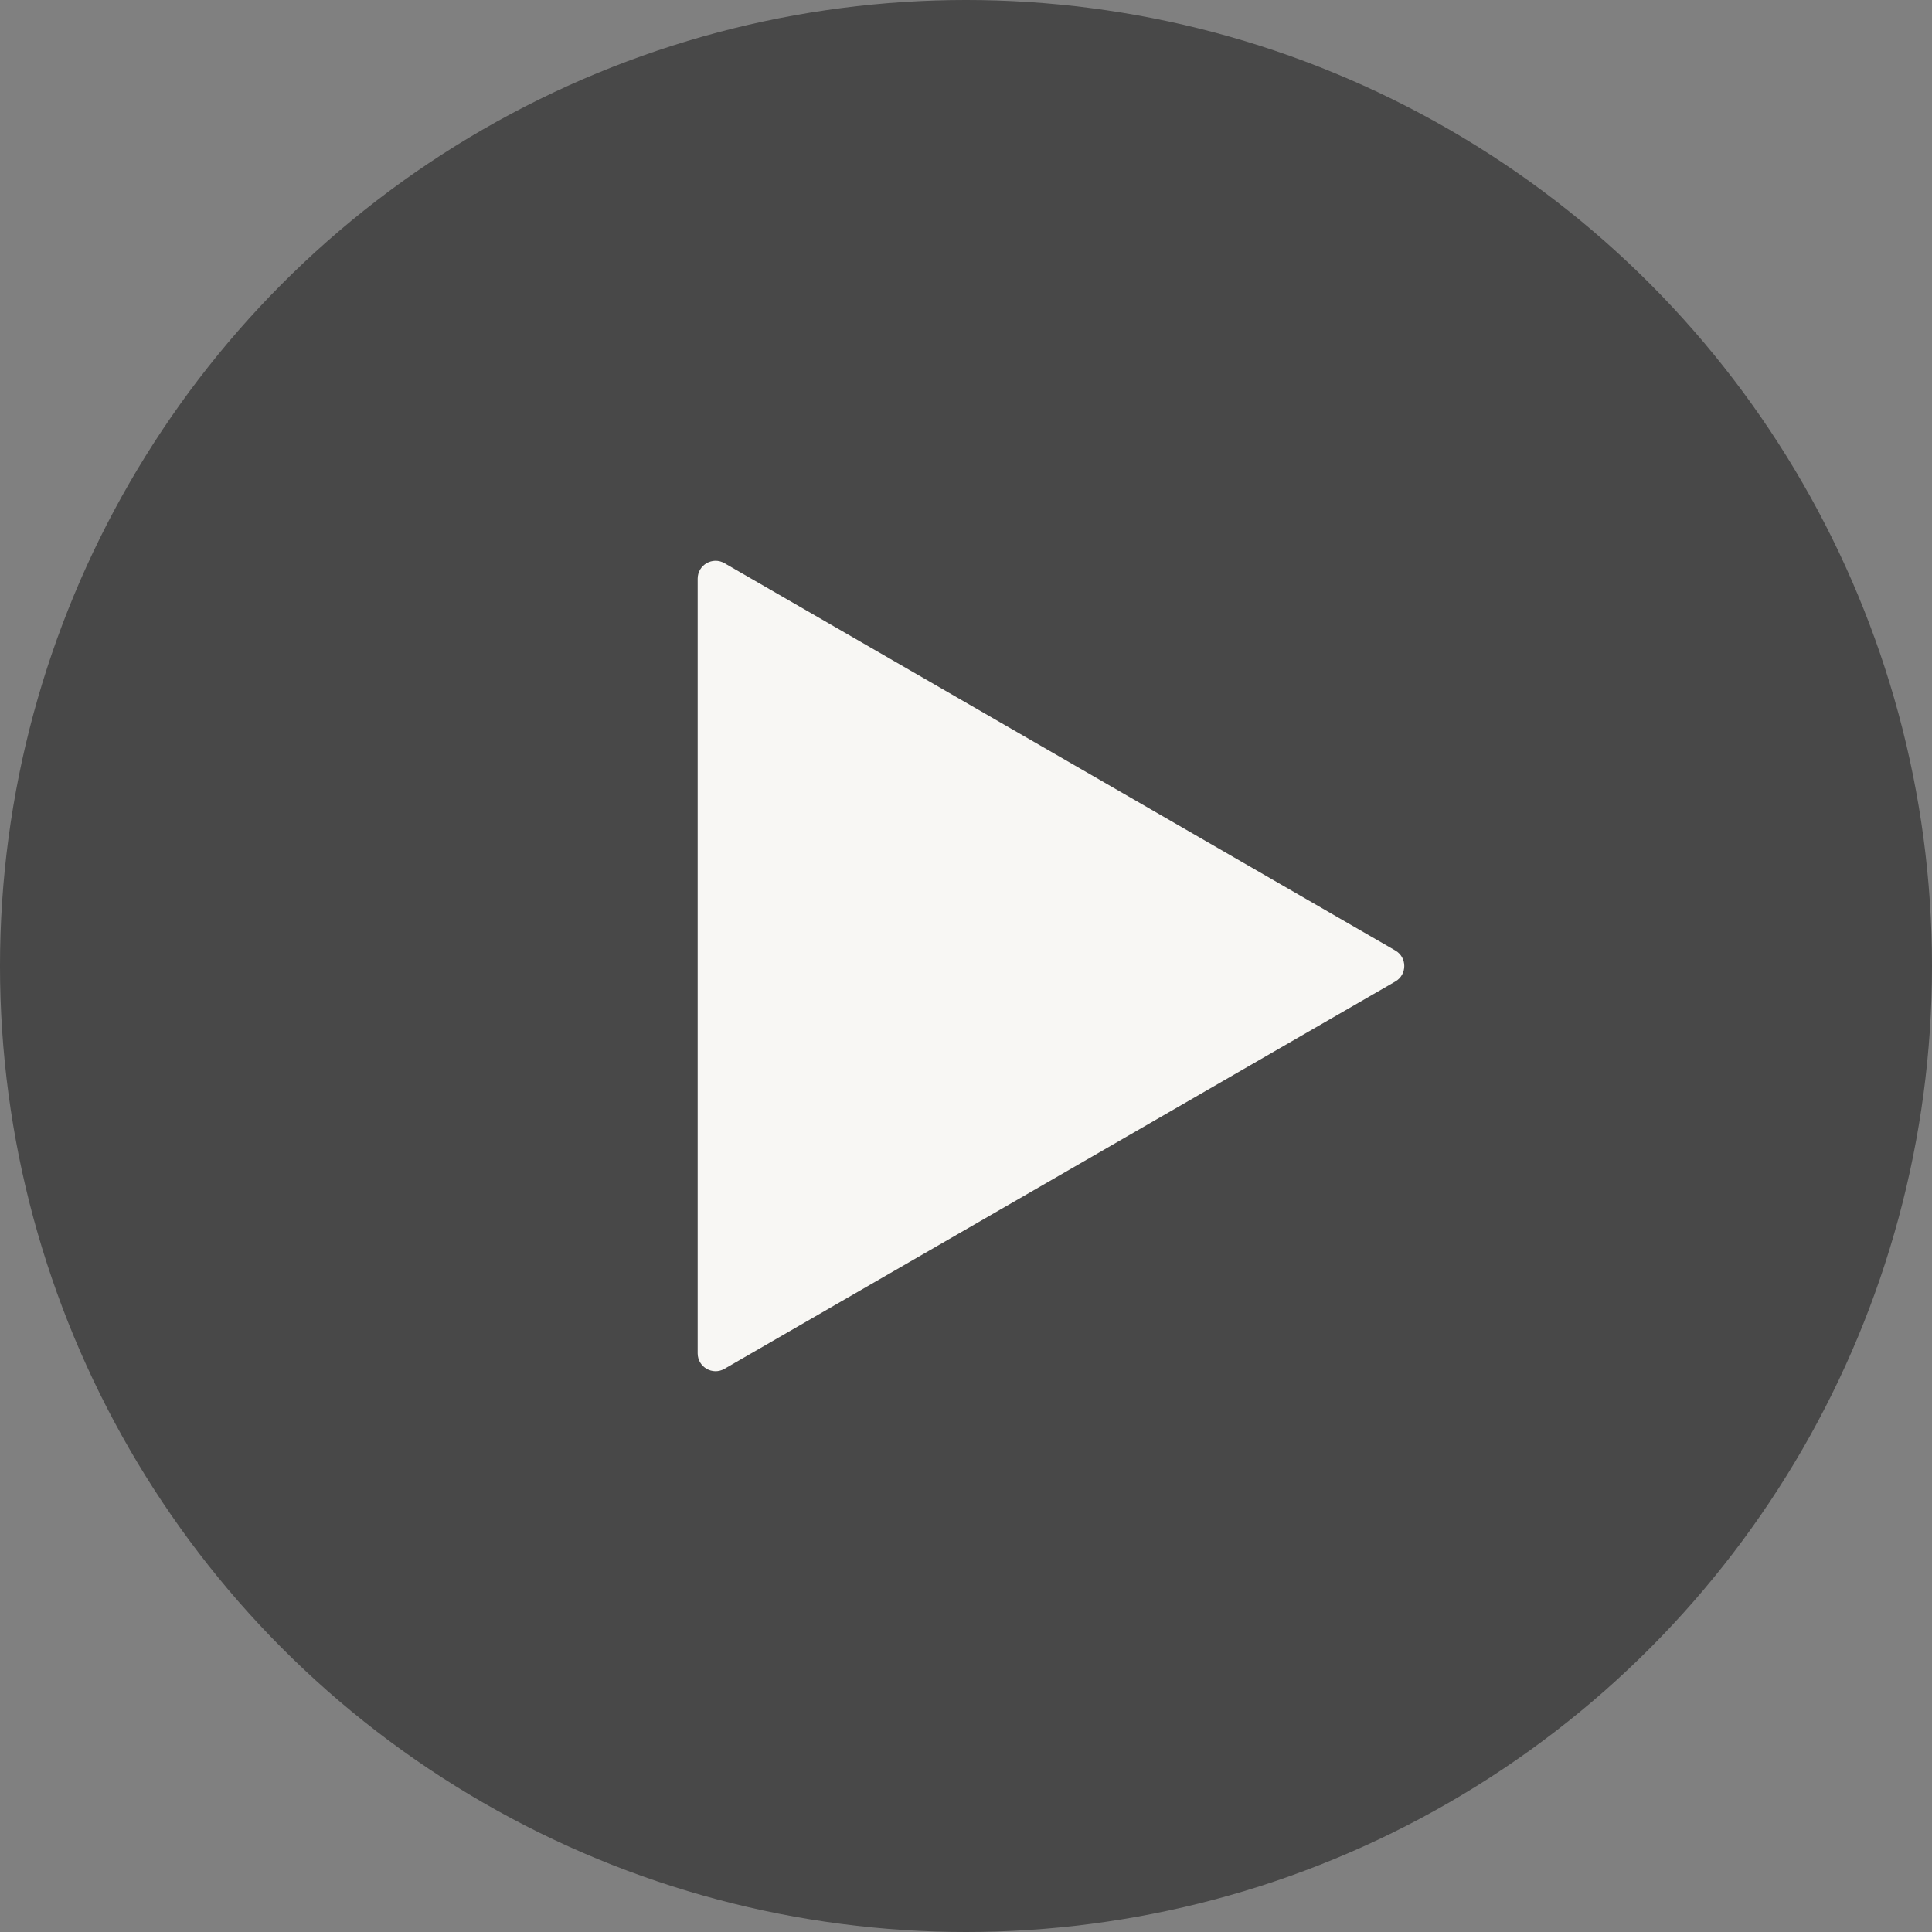
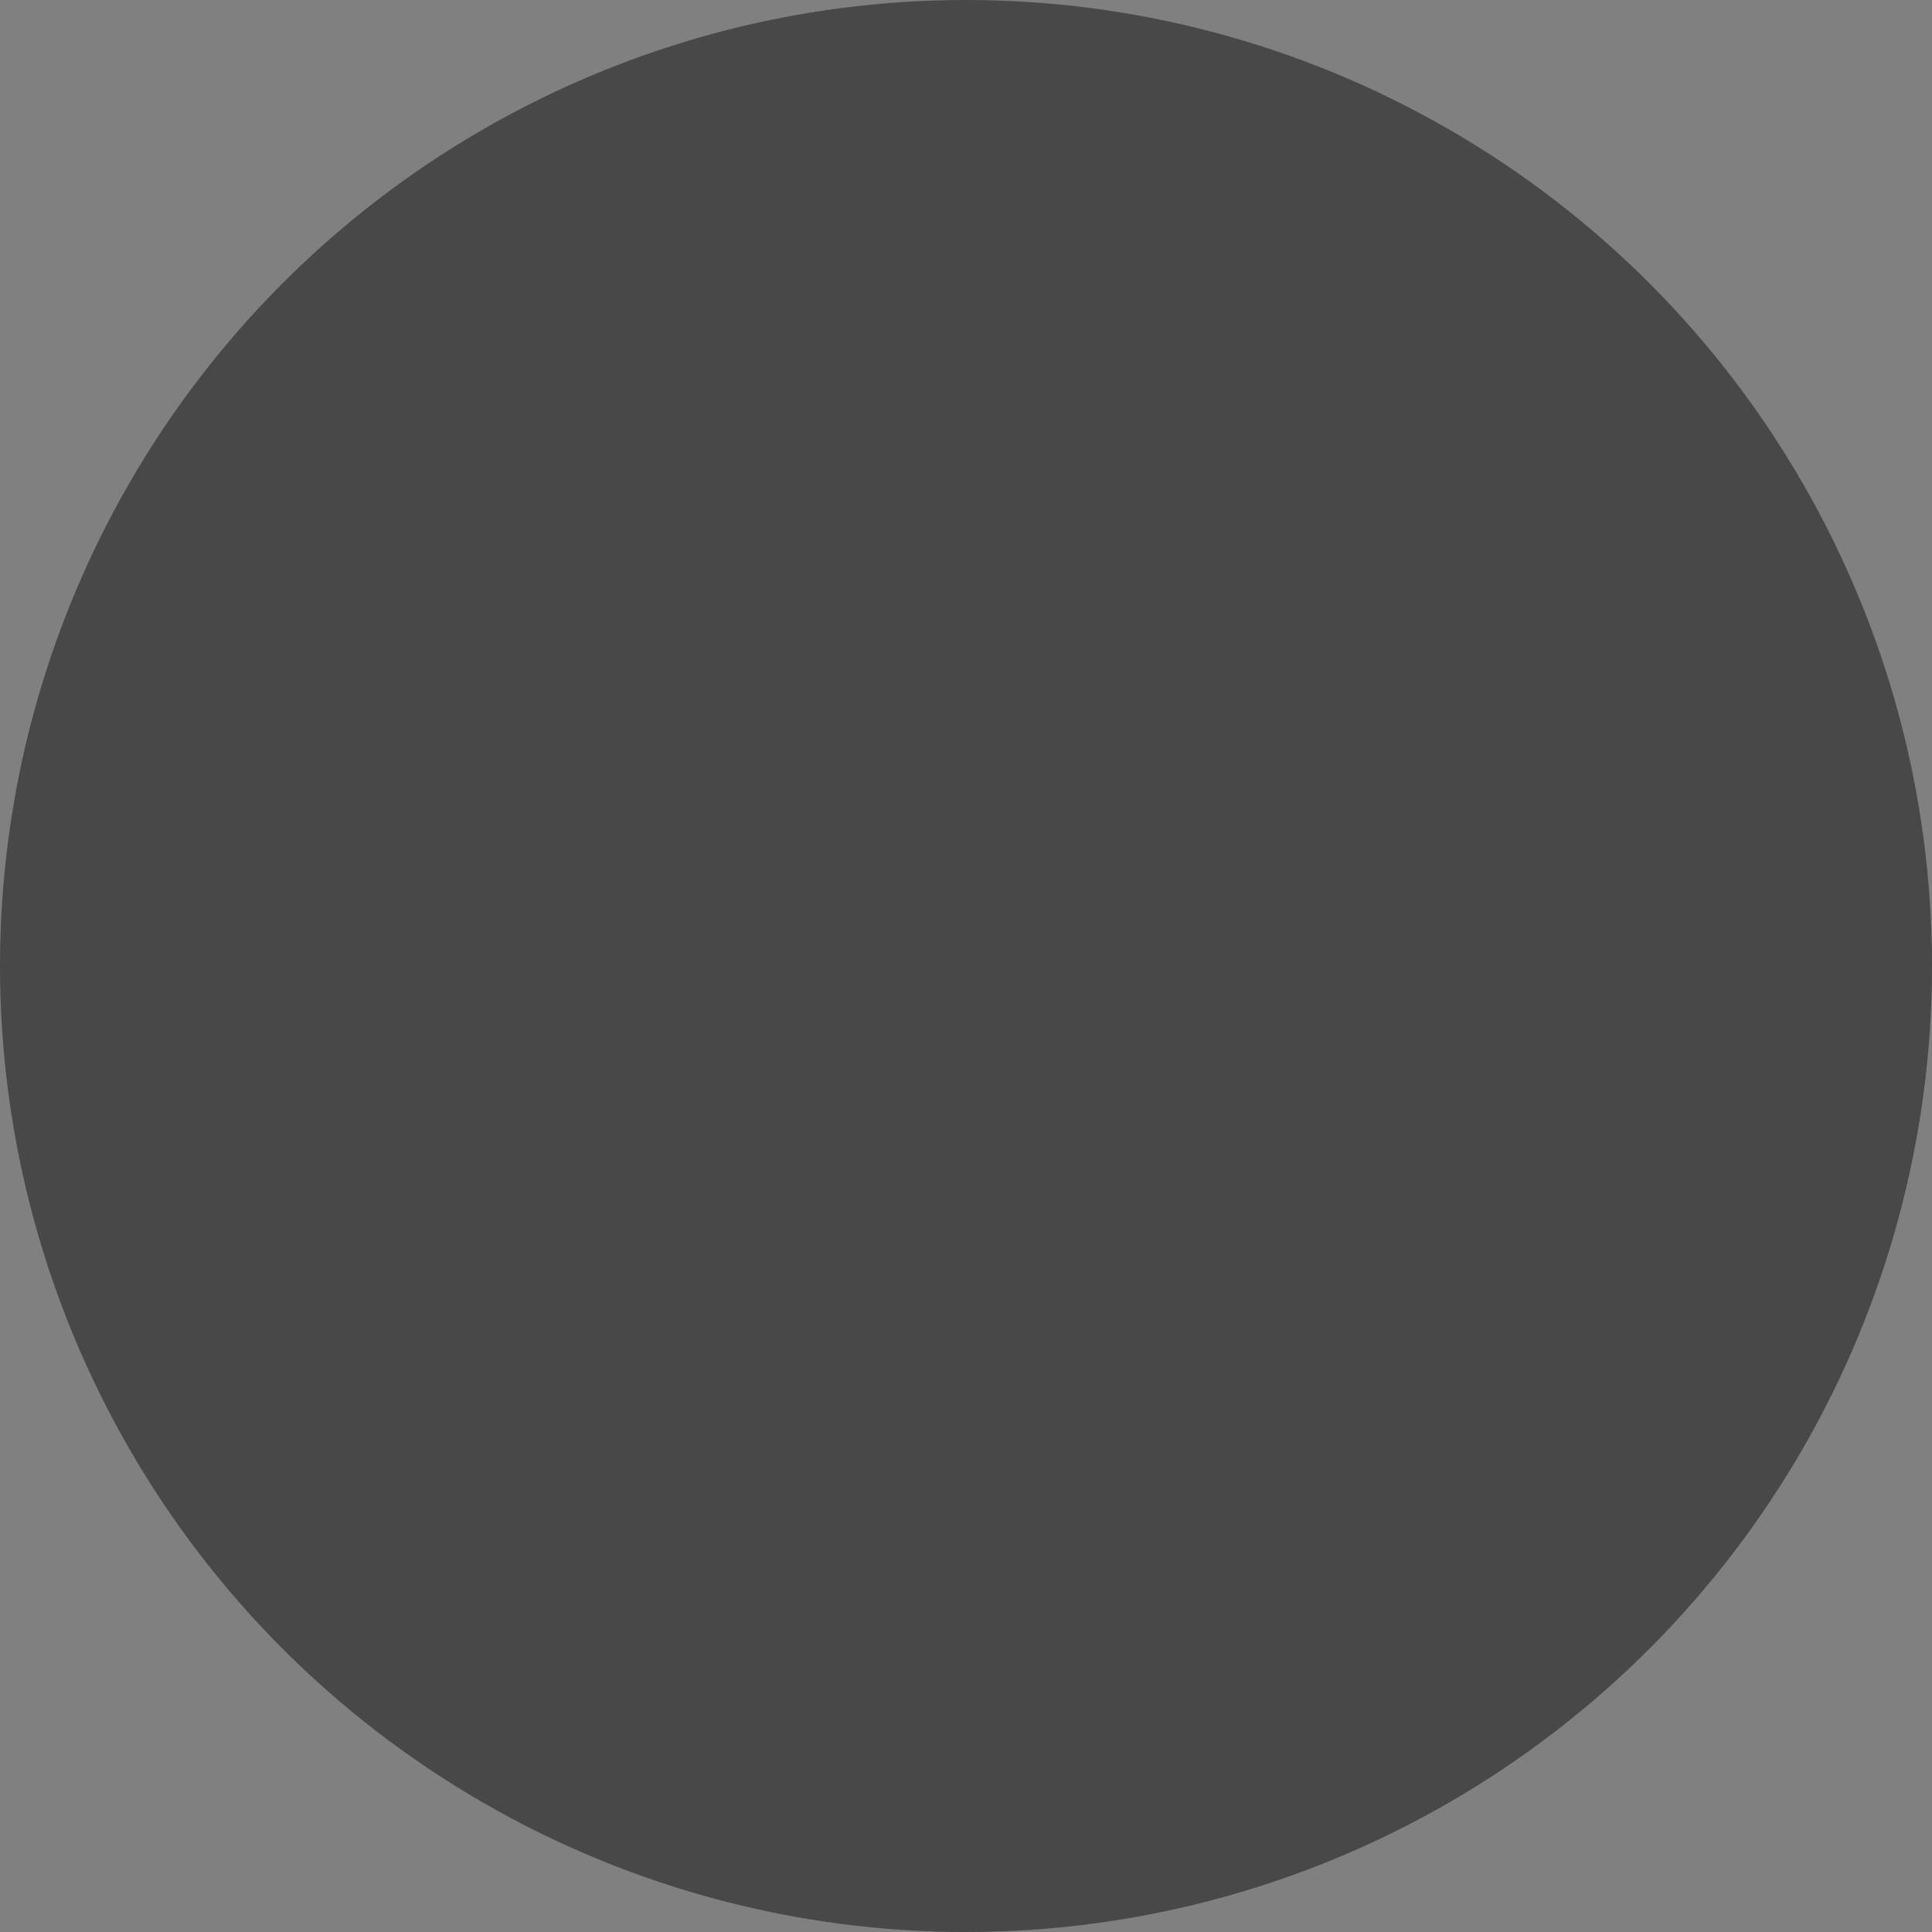
<svg xmlns="http://www.w3.org/2000/svg" width="108" height="108" viewBox="0 0 108 108" fill="none">
  <rect x="0" y="0" width="108" height="108" fill="#808080" stroke="none" />
  <g id="Button">
    <circle id="Ellipse 139" cx="54" cy="54" r="54" fill="black" fill-opacity="0.44" />
-     <path id="Play Icon" d="M78 53.134C78.667 53.519 78.667 54.481 78 54.866L40.5 76.517C39.833 76.902 39 76.42 39 75.651L39 32.349C39 31.58 39.833 31.098 40.5 31.483L78 53.134Z" fill="#F8F7F4" />
  </g>
</svg>